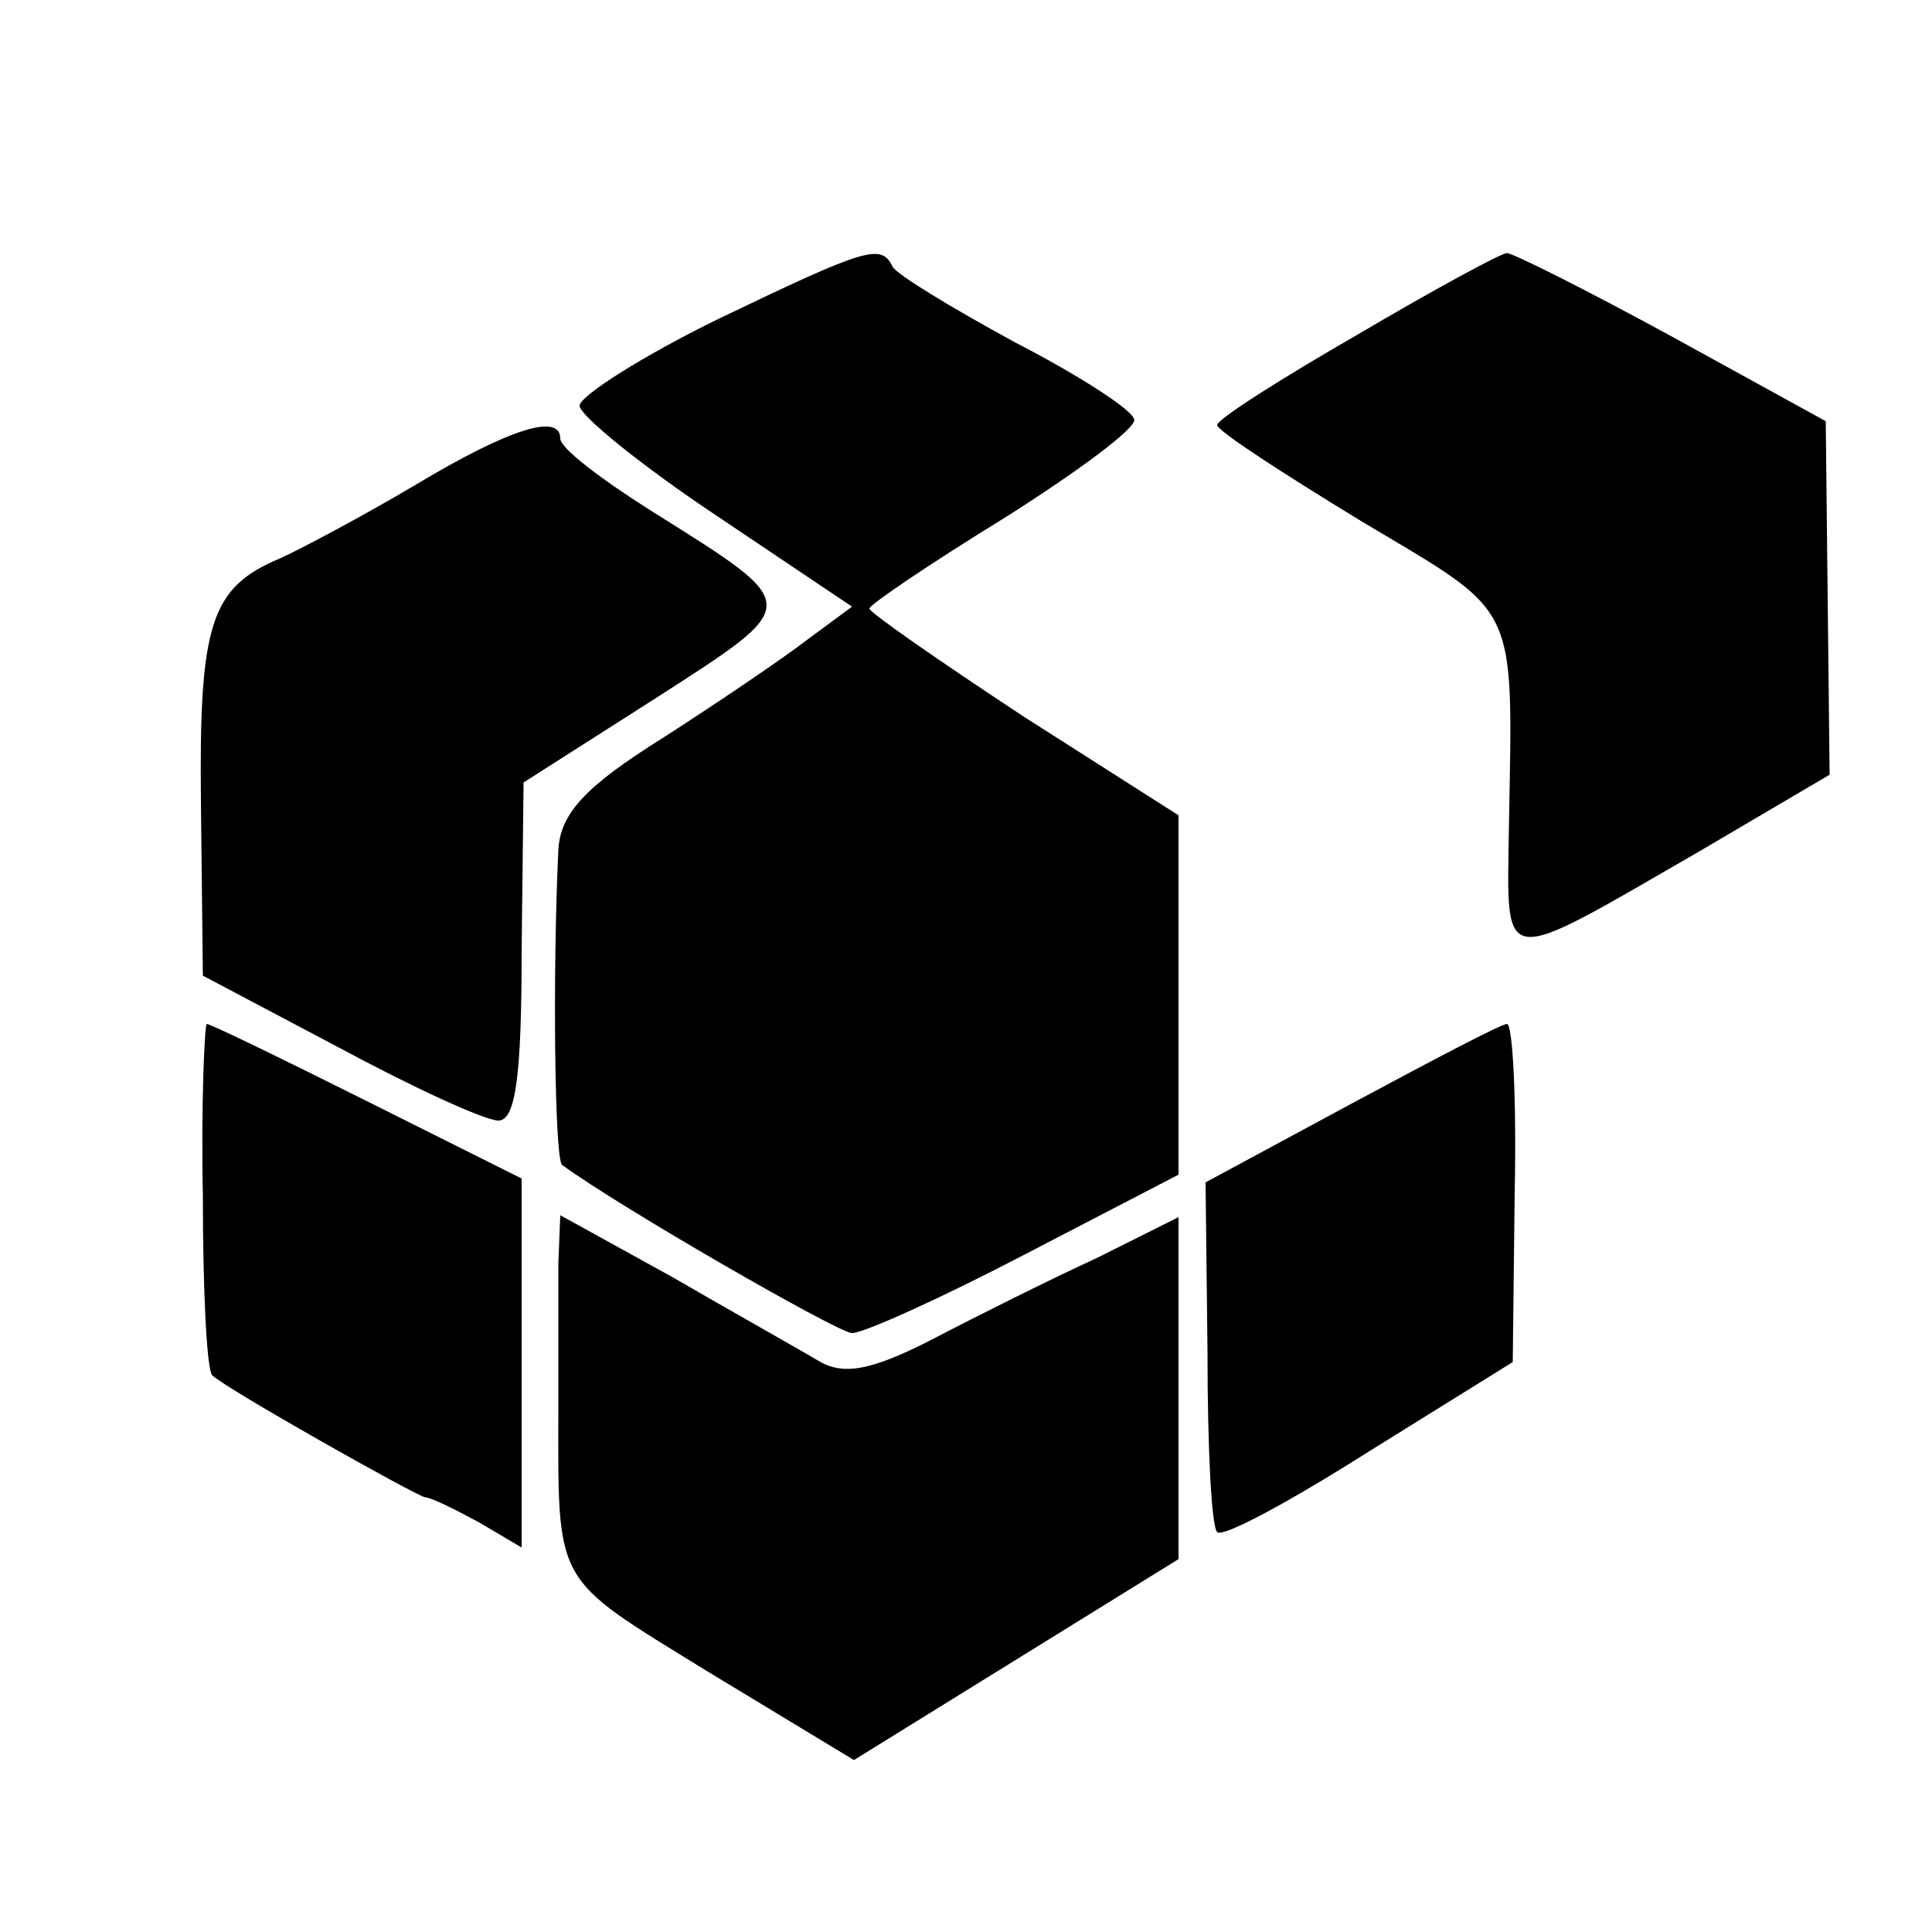
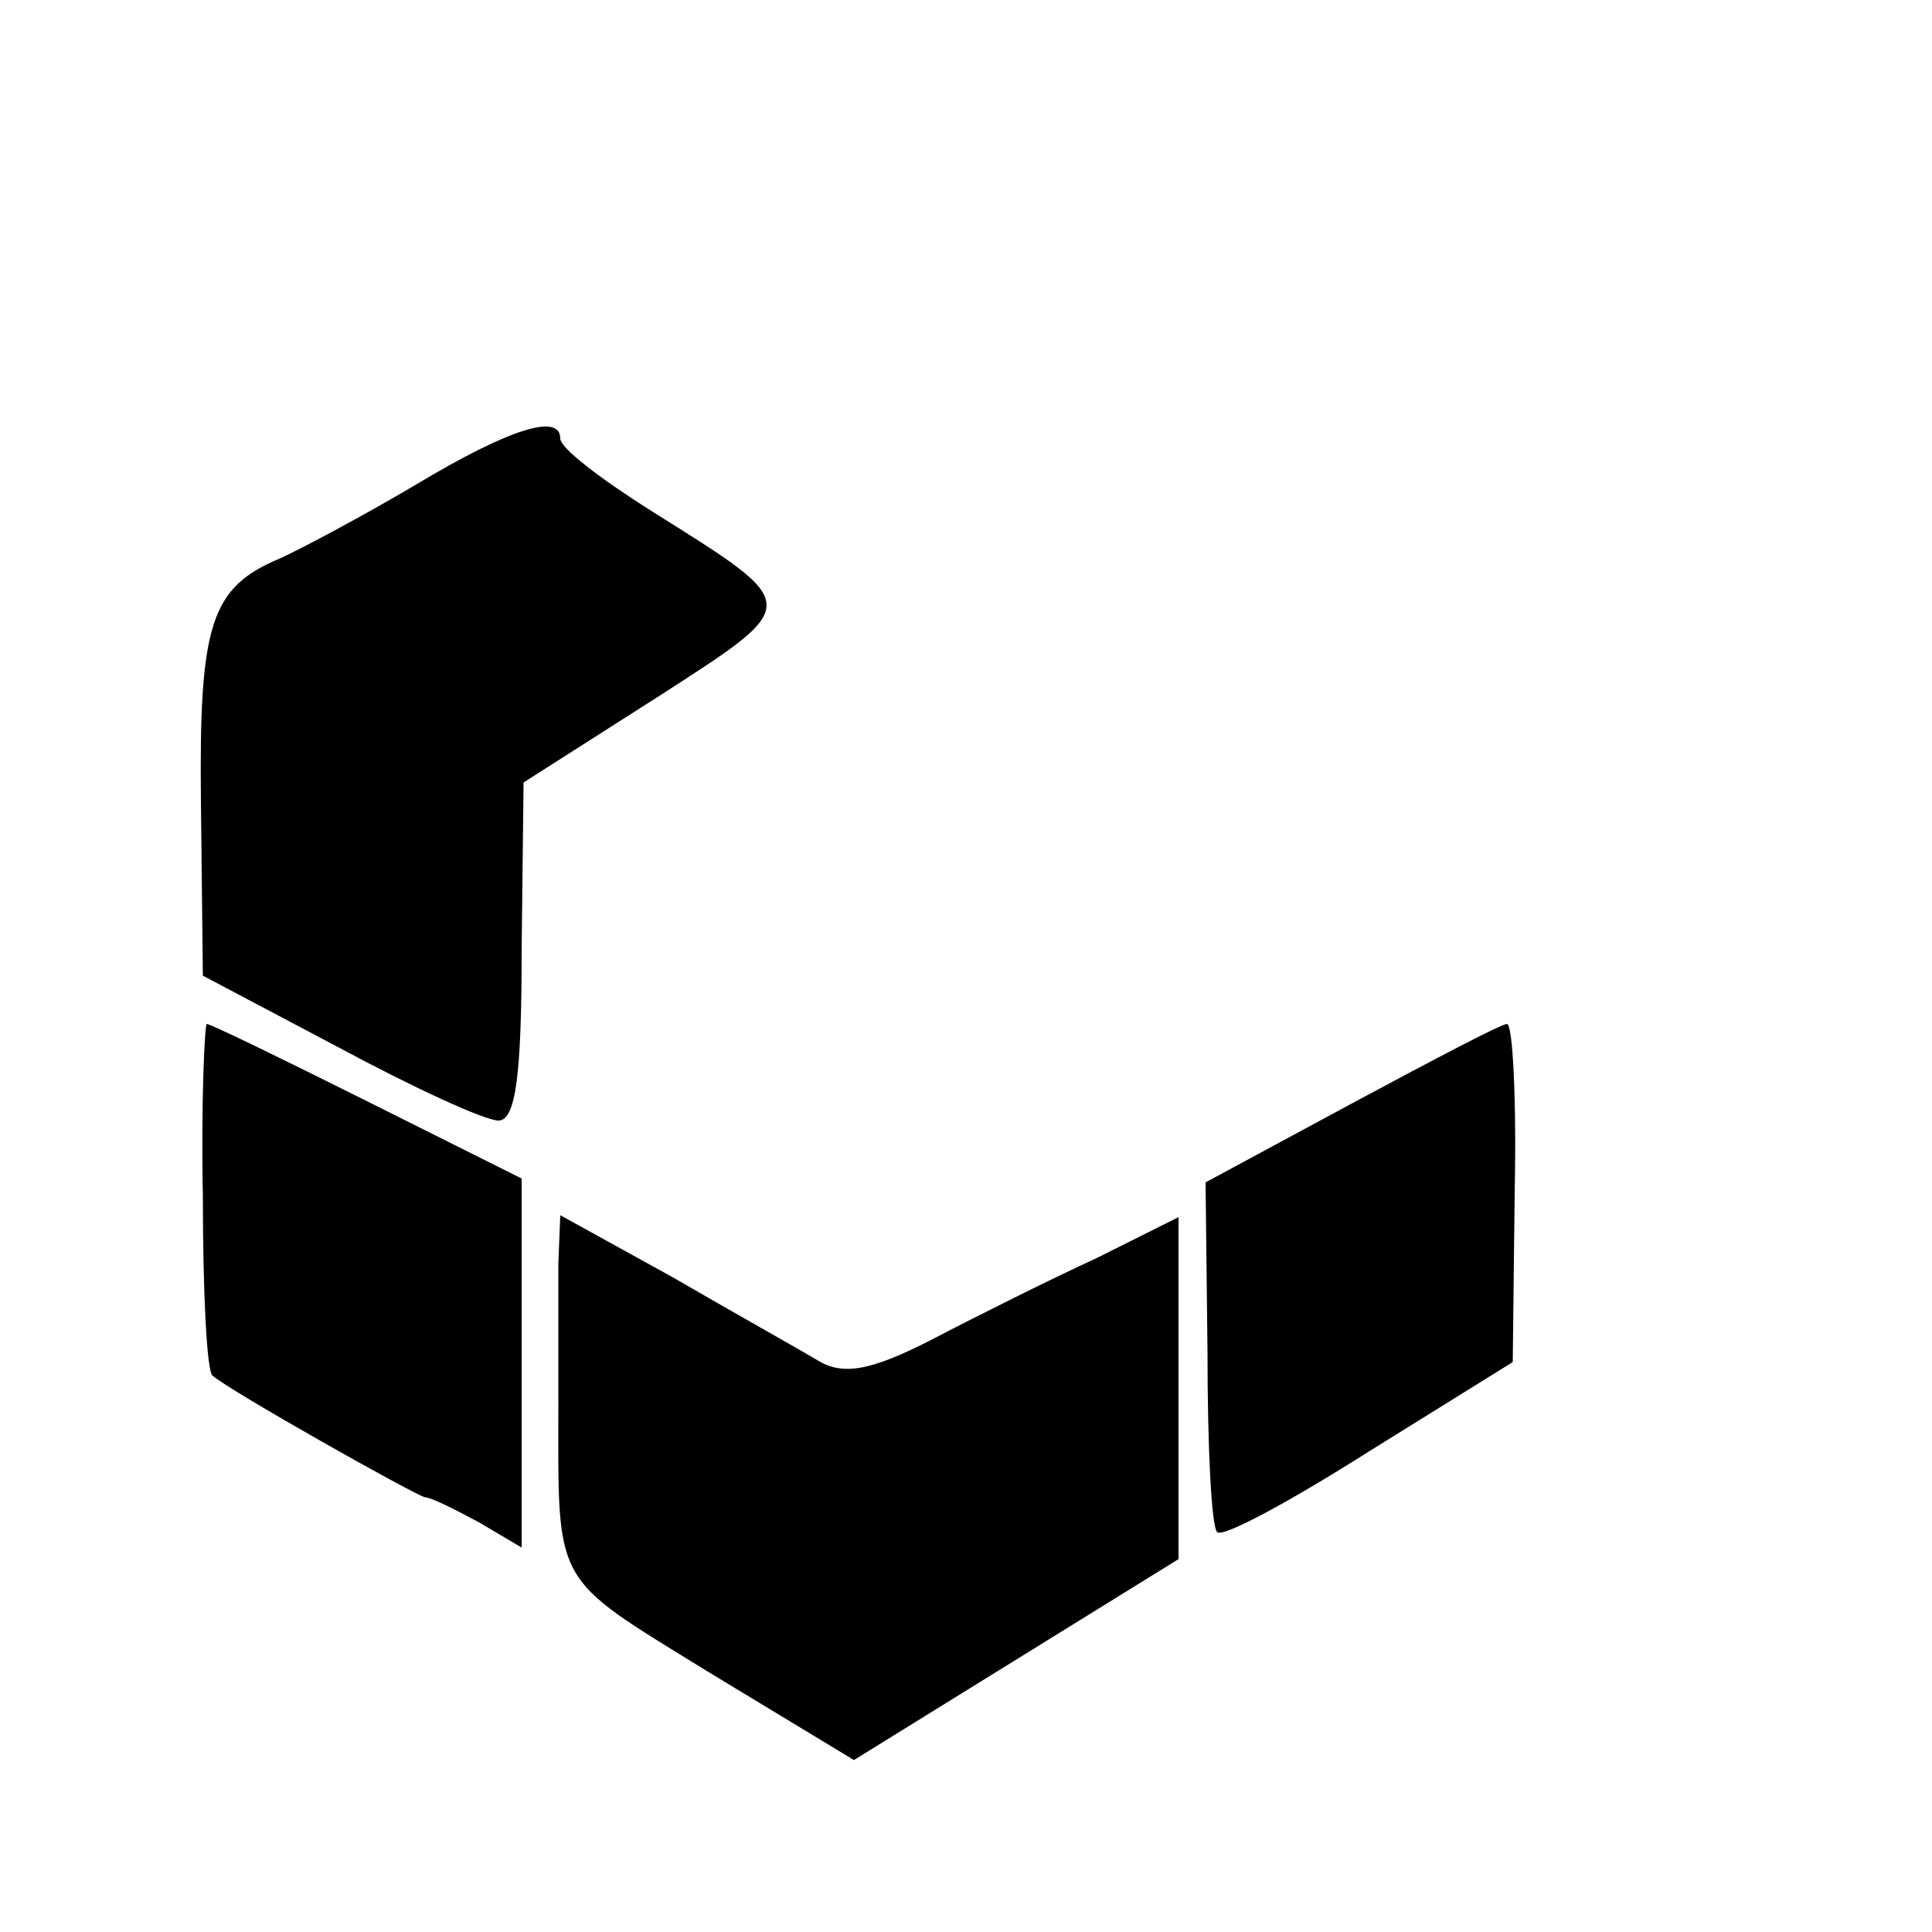
<svg xmlns="http://www.w3.org/2000/svg" version="1" width="133.333" height="133.333" viewBox="0 0 100 100">
-   <path d="M37.2 16.5c-3.9 1.9-7.2 4-7.2 4.5s3.2 3.1 7.1 5.7l7 4.7-2.3 1.7c-1.3 1-4.7 3.3-7.5 5.1-4 2.5-5.3 3.9-5.4 5.8-.3 6.2-.2 16.1.2 16.3 3 2.2 14.3 8.7 15 8.7.6 0 4.6-1.8 9-4.1l7.9-4.1V42.2l-8-5.1c-4.4-2.9-8-5.4-8-5.6 0-.2 3.1-2.3 7-4.7 3.8-2.4 6.9-4.7 6.7-5.1-.1-.5-2.9-2.3-6.2-4-3.3-1.8-6.1-3.5-6.3-3.9-.6-1.2-1.3-1-9 2.7zM70.3 17.3c-4 2.3-7.3 4.4-7.3 4.7 0 .3 3.4 2.5 7.5 5 8.2 4.9 7.8 4 7.6 15.9-.1 7.3-.6 7.2 9.8 1.2l6.8-4-.1-9.2-.1-9.1-8-4.4c-4.4-2.4-8.2-4.3-8.5-4.3-.3 0-3.8 1.9-7.7 4.2z" />
  <path d="M21.5 25.1c-2.7 1.6-5.9 3.3-7 3.8-3.6 1.5-4.2 3.4-4.1 12.6l.1 9 7 3.7c3.9 2.1 7.6 3.8 8.3 3.8.9 0 1.2-2.4 1.2-8.8l.1-8.7 6.9-4.4c7.6-4.9 7.6-4.7-.2-9.6-2.7-1.7-4.8-3.3-4.8-3.8 0-1.3-2.5-.6-7.5 2.4zM10.5 61.9c0 4.9.2 9.1.5 9.3.9.8 10.5 6.2 11 6.3.3 0 1.5.6 2.8 1.3l2.2 1.3V61l-8-4c-4.4-2.2-8.1-4-8.3-4-.1 0-.3 4-.2 8.9zM70 57.1l-7.6 4.1.1 8.8c0 4.9.2 9 .5 9.3.3.3 3.8-1.6 7.9-4.2l7.4-4.6.1-8.8c.1-4.8-.1-8.7-.4-8.7-.3 0-3.9 1.9-8 4.1zM28.9 65.4v7.1c0 9.7-.4 9 7.7 14l7.6 4.6 8.4-5.2 8.4-5.2V63l-4.2 2.1c-2.4 1.1-6.2 3-8.5 4.2-3.3 1.7-4.7 1.9-6 1.1-1-.6-4.4-2.5-7.5-4.3L29 62.9l-.1 2.5z" />
</svg>